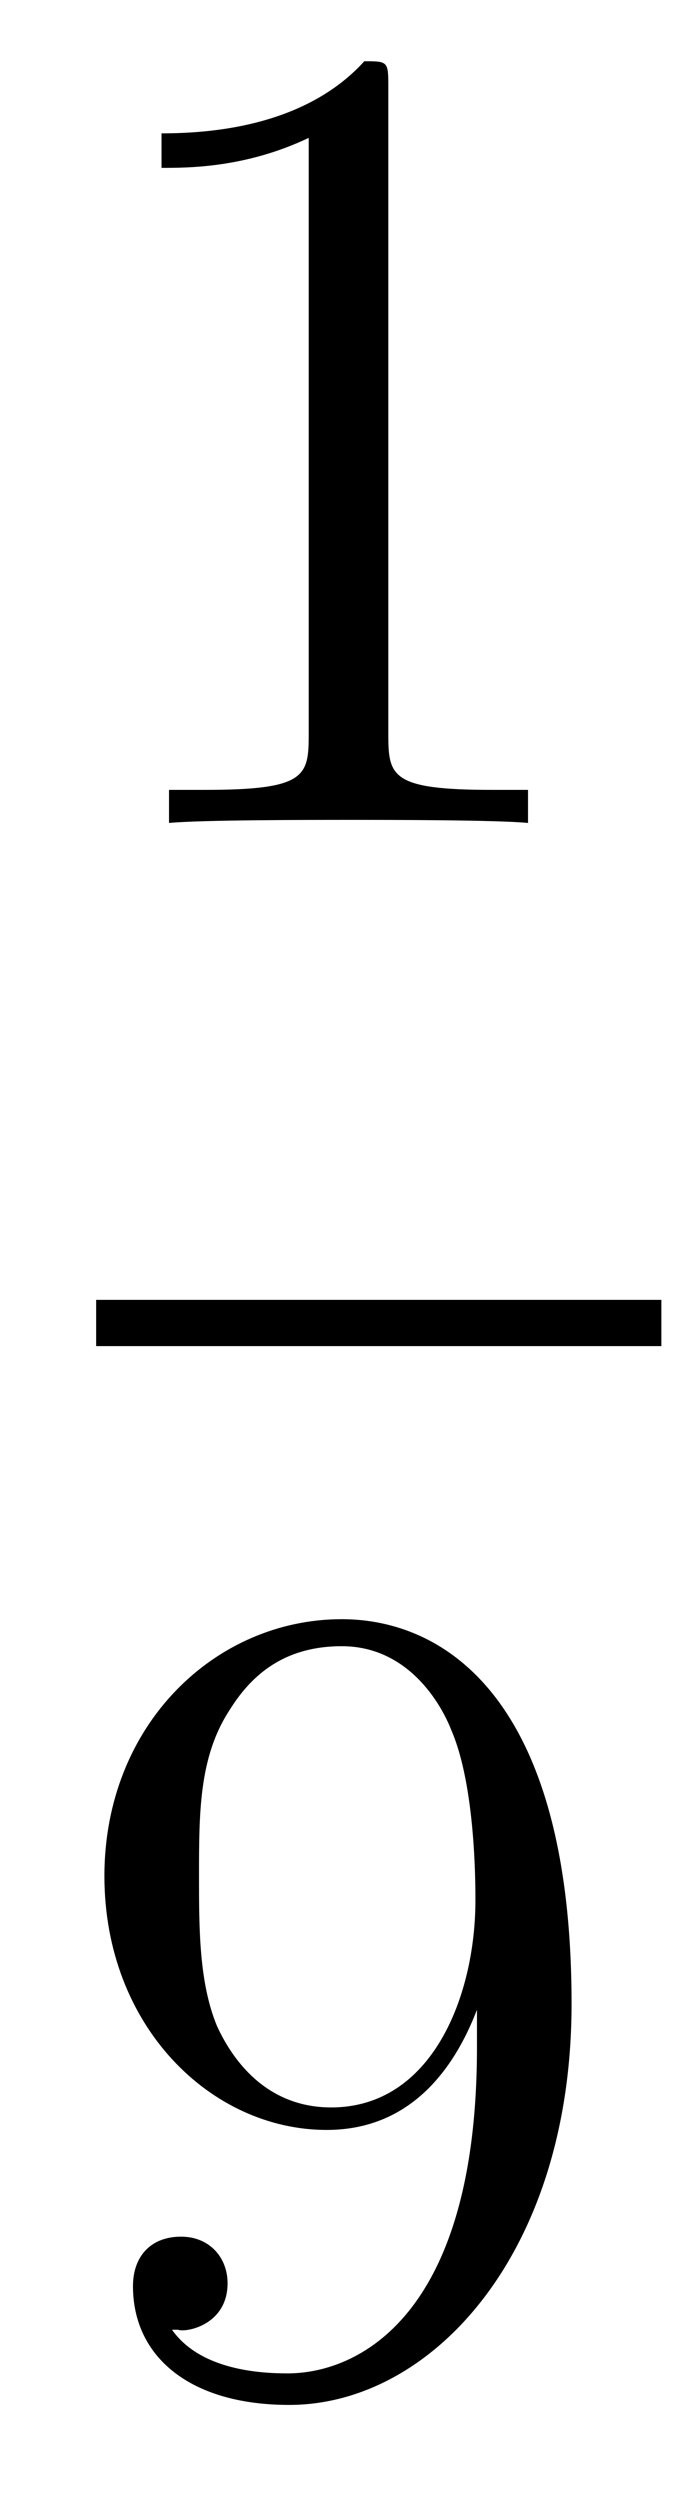
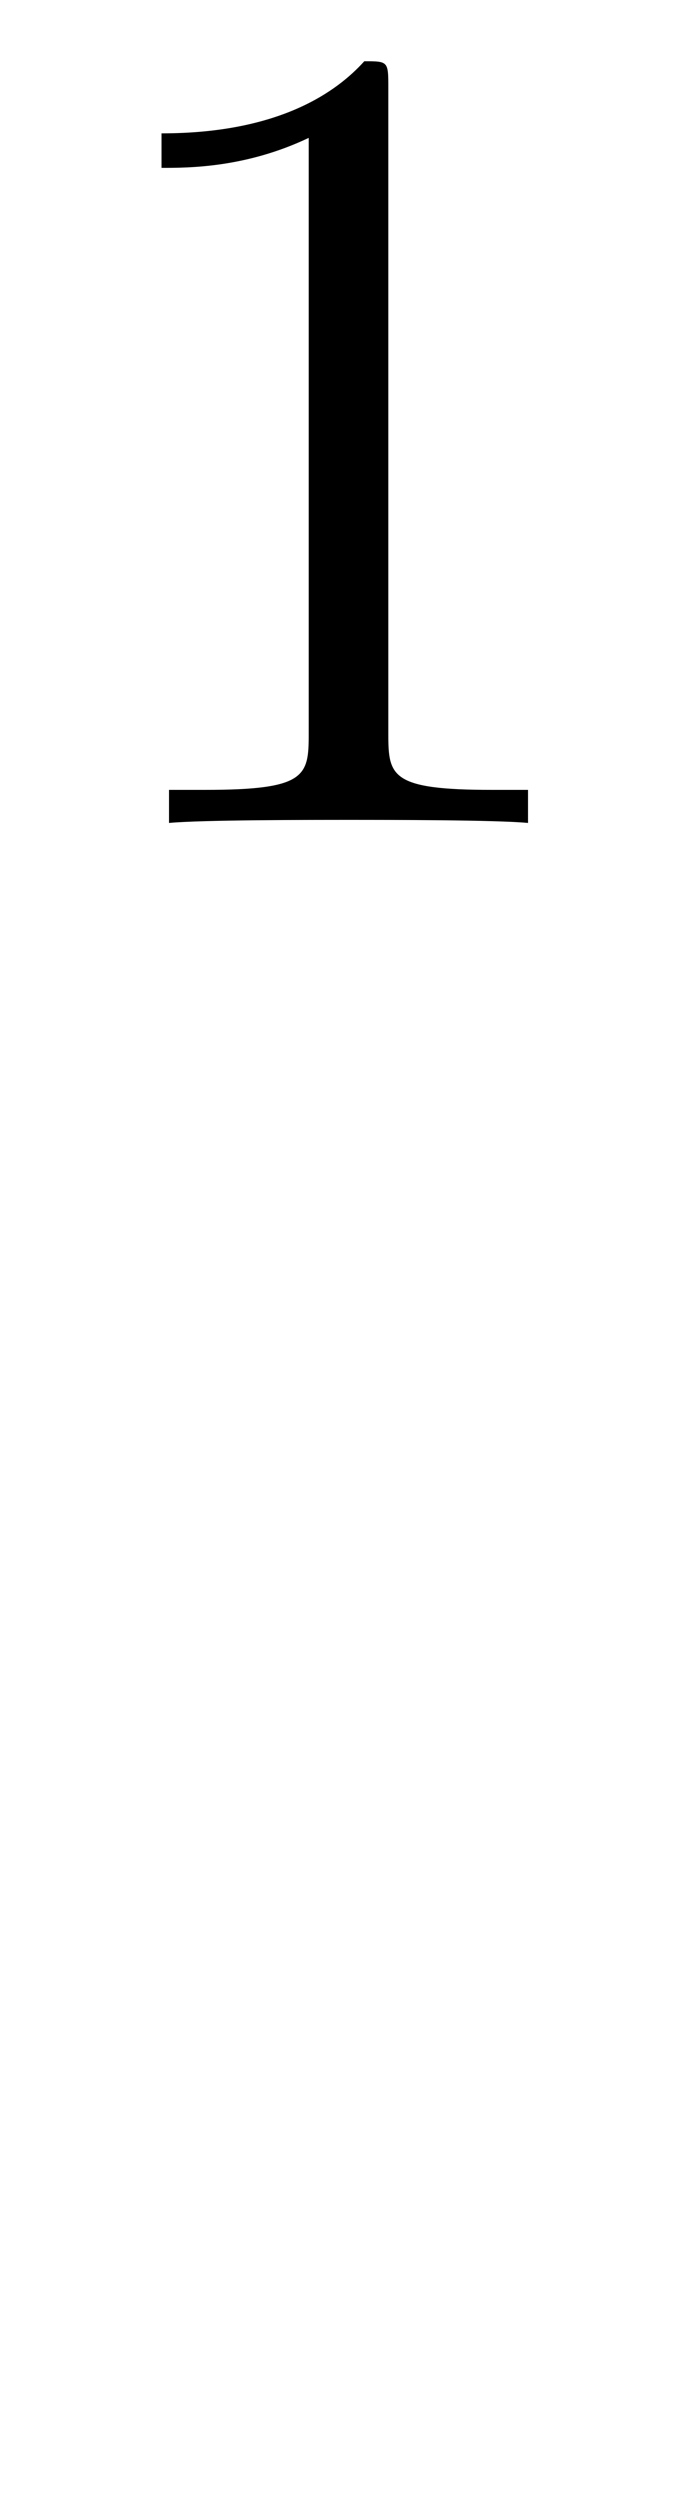
<svg xmlns="http://www.w3.org/2000/svg" height="26pt" version="1.1" viewBox="0 -26 7 26" width="7pt">
  <g id="page1">
    <g transform="matrix(1 0 0 1 -129 641)">
      <path d="M133.039 -666.082C133.039 -666.363 133.039 -666.363 132.789 -666.363C132.508 -666.051 131.914 -665.613 130.68 -665.613V-665.254C130.961 -665.254 131.555 -665.254 132.211 -665.566V-659.363C132.211 -658.926 132.18 -658.785 131.133 -658.785H130.758V-658.441C131.086 -658.473 132.242 -658.473 132.633 -658.473C133.023 -658.473 134.164 -658.473 134.492 -658.441V-658.785H134.117C133.07 -658.785 133.039 -658.926 133.039 -659.363V-666.082ZM135.48 -658.441" fill-rule="evenodd" />
-       <path d="M130 -653H135.879V-653.481H130" />
-       <path d="M133.961 -645.707C133.961 -642.894 132.711 -642.316 131.992 -642.316C131.711 -642.316 131.086 -642.348 130.789 -642.77H130.852C130.93 -642.738 131.367 -642.816 131.367 -643.254C131.367 -643.52 131.18 -643.738 130.883 -643.738C130.57 -643.738 130.383 -643.535 130.383 -643.223C130.383 -642.488 130.977 -641.988 132.008 -641.988C133.492 -641.988 134.945 -643.566 134.945 -646.16C134.945 -649.363 133.602 -650.16 132.555 -650.16C131.242 -650.16 130.086 -649.066 130.086 -647.488C130.086 -645.926 131.195 -644.848 132.398 -644.848C133.273 -644.848 133.727 -645.488 133.961 -646.098V-645.707ZM132.445 -645.082C131.695 -645.082 131.367 -645.691 131.258 -645.926C131.07 -646.379 131.07 -646.941 131.07 -647.488C131.07 -648.144 131.07 -648.723 131.383 -649.207C131.586 -649.535 131.914 -649.879 132.555 -649.879C133.242 -649.879 133.586 -649.285 133.695 -649.004C133.945 -648.426 133.945 -647.41 133.945 -647.238C133.945 -646.238 133.492 -645.082 132.445 -645.082ZM135.48 -642.238" fill-rule="evenodd" />
    </g>
  </g>
</svg>